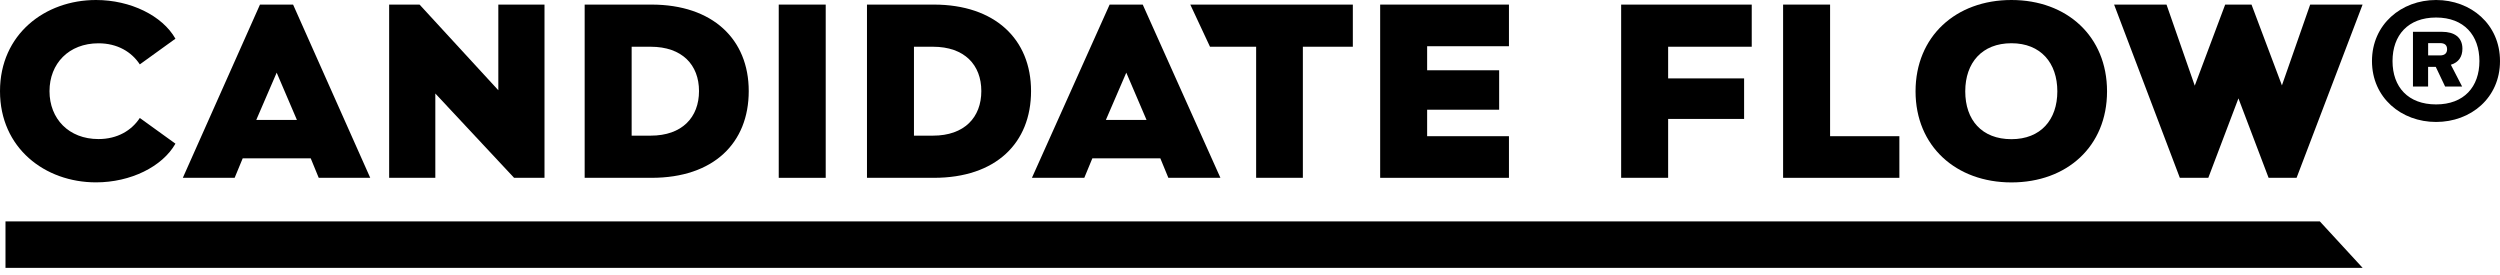
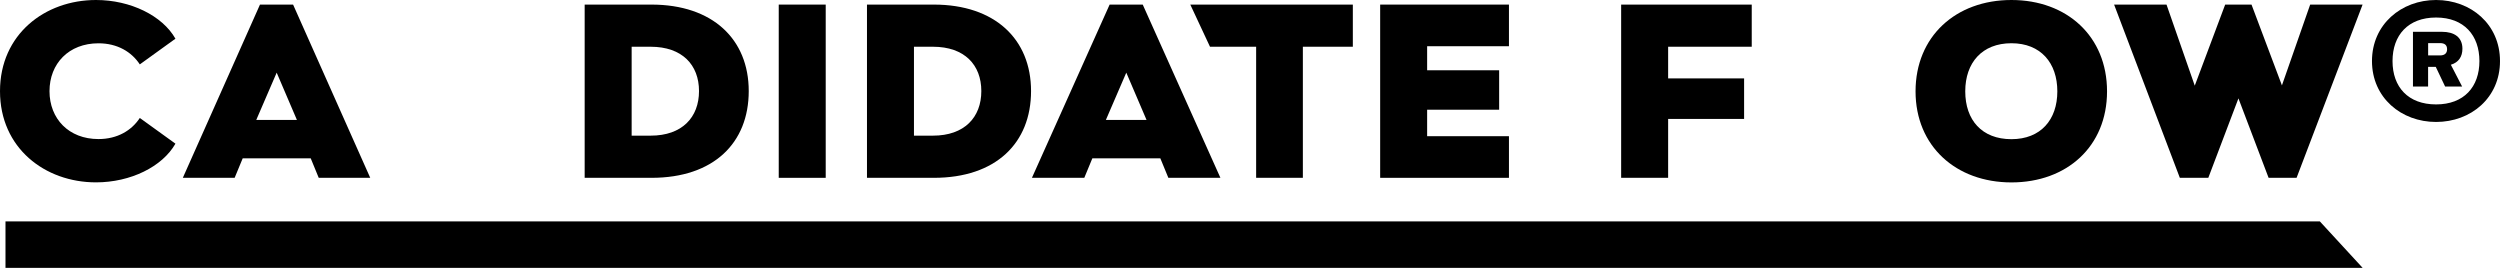
<svg xmlns="http://www.w3.org/2000/svg" width="200" height="22" viewBox="0 0 200 22" fill="none">
  <path d="M189.011 21.429H0.439V17.711H185.587L189.011 21.429Z" fill="black" />
-   <path d="M31.132 14.226V0.367H33.565L39.866 7.22V0.367H43.56V14.226H41.127L34.826 7.48V14.226H31.132Z" fill="black" />
  <path d="M52.118 0.367C57.009 0.367 59.899 3.136 59.899 7.286C59.899 11.436 57.096 14.226 52.118 14.226H46.773V0.367H52.118ZM52.053 10.852C54.573 10.852 55.921 9.383 55.921 7.286C55.921 5.189 54.573 3.739 52.053 3.739H50.532V10.852H52.053Z" fill="black" />
  <path d="M66.057 14.226H62.299V0.367H66.057V14.226Z" fill="black" />
  <path d="M74.704 0.367C79.594 0.367 82.484 3.136 82.484 7.286C82.484 11.436 79.681 14.226 74.704 14.226H69.358V0.367H74.704ZM74.638 10.852C77.158 10.852 78.506 9.383 78.506 7.286C78.506 5.189 77.158 3.739 74.638 3.739H73.117V10.852H74.638Z" fill="black" />
  <path d="M87.385 12.669H92.828L93.468 14.226H97.633L91.42 0.37H88.769L82.554 14.226H86.743L87.387 12.669H87.385ZM90.103 5.812L91.723 9.595H88.47L90.103 5.812Z" fill="black" />
  <path d="M108.227 0.367V3.739H104.229V14.224H100.491V3.741H96.8L95.225 0.37H108.227V0.367Z" fill="black" />
  <path d="M120.716 3.698H114.171V5.622H119.932V8.777H114.171V10.896H120.716V14.226H110.413V0.367H120.716V3.698Z" fill="black" />
-   <path d="M146.409 10.896H151.95V14.226H142.648V0.367H146.407V10.896H146.409Z" fill="black" />
  <path d="M160.914 0C165.347 0 168.563 2.897 168.563 7.308C168.563 11.718 165.347 14.593 160.914 14.593C156.481 14.593 153.244 11.696 153.244 7.308C153.244 2.919 156.46 0 160.914 0ZM160.914 11.134C163.262 11.134 164.587 9.577 164.587 7.308C164.587 5.038 163.262 3.459 160.914 3.459C158.567 3.459 157.22 5.016 157.22 7.308C157.22 9.599 158.545 11.134 160.914 11.134Z" fill="black" />
  <path d="M174.387 14.226L169.128 0.367H173.321L175.581 6.853L178.014 0.367H180.121L182.554 6.831L184.814 0.367H189.007L183.726 14.226H181.488L179.075 7.87L176.664 14.226H174.383H174.387Z" fill="black" />
  <path d="M140.136 3.741H133.451V6.271H139.528V9.514H133.451V14.226H129.692V0.367H140.139V3.739L140.136 3.741Z" fill="black" />
  <path d="M7.681 0C10.444 0 12.991 1.255 14.035 3.096L11.185 5.152C10.532 4.157 9.4 3.464 7.877 3.464C5.505 3.464 3.96 5.086 3.96 7.294C3.96 9.503 5.505 11.125 7.877 11.125C9.4 11.125 10.532 10.432 11.185 9.437L14.035 11.493C12.991 13.334 10.446 14.589 7.681 14.589C3.589 14.589 0 11.84 0 7.294C0 2.749 3.589 0 7.681 0Z" fill="black" />
  <path d="M19.415 12.669H24.859L25.498 14.226H29.619L23.448 0.37H20.797L14.626 14.226H18.771L19.415 12.669ZM22.134 5.812L23.753 9.595H20.501L22.134 5.812Z" fill="black" />
  <path d="M194.885 0C197.668 0 200 1.937 200 4.885C200 7.832 197.668 9.757 194.885 9.757C192.103 9.757 189.758 7.819 189.758 4.885C189.758 1.95 192.105 0 194.885 0ZM194.887 8.353C197.125 8.353 198.353 6.942 198.353 4.887C198.353 2.832 197.127 1.402 194.887 1.402C192.648 1.402 191.402 2.812 191.402 4.887C191.402 6.962 192.65 8.353 194.887 8.353Z" fill="black" />
  <path d="M193.037 6.918V2.545H195.367C196.334 2.545 196.993 2.976 196.993 3.897C196.993 4.518 196.703 4.99 196.068 5.18L196.969 6.921H195.609L194.862 5.351H194.248V6.921H193.035L193.037 6.918ZM194.251 4.434H195.198C195.602 4.434 195.767 4.233 195.767 3.938C195.767 3.601 195.569 3.448 195.198 3.448H194.251V4.434Z" fill="black" />
</svg>